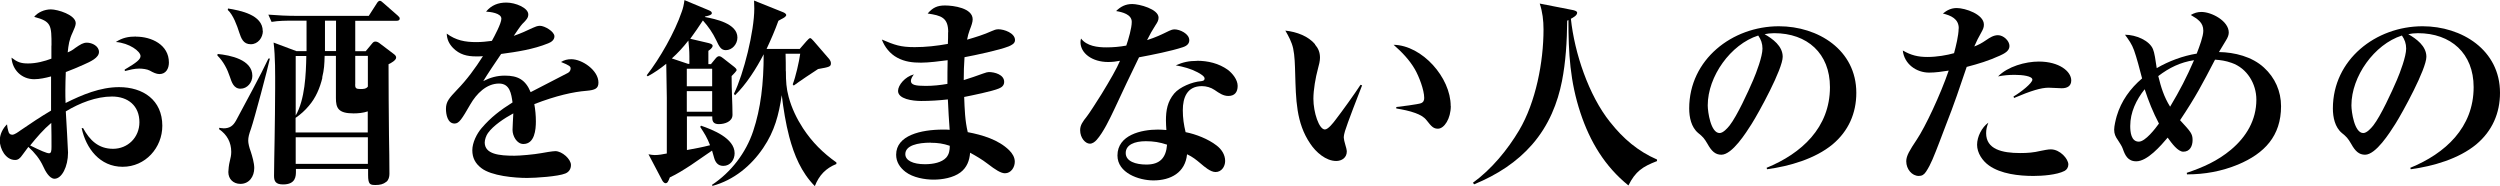
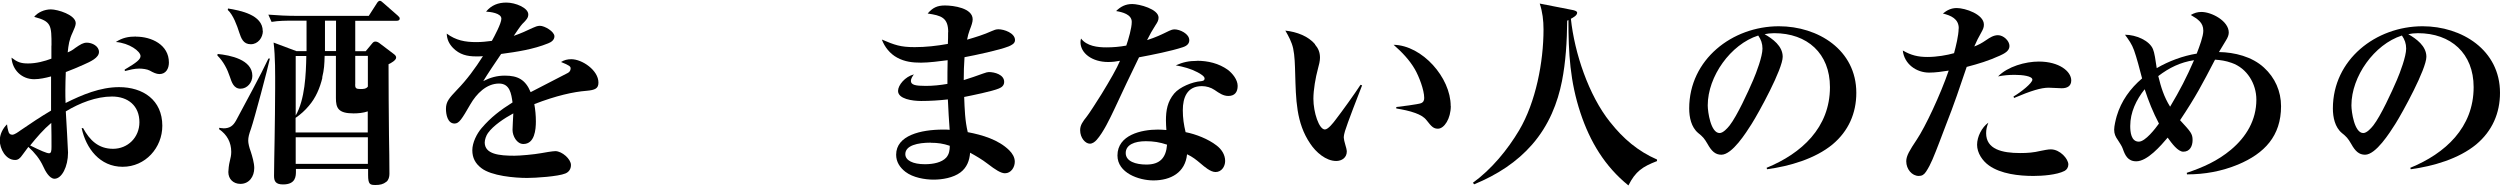
<svg xmlns="http://www.w3.org/2000/svg" id="_レイヤー_2" data-name="レイヤー_2" viewBox="0 0 223.79 16.67">
  <g id="_文字" data-name="文字">
    <g>
      <path d="M4.61,4.1c0-1.84,0-2.18-1.55-2.59.31-.4.92-.67,1.49-.67.61,0,2.23.49,2.23,1.24,0,.2-.13.5-.29.85-.29.61-.36,1.08-.43,1.76.27-.11.47-.23.68-.4.47-.32.7-.47,1.04-.47.47,0,1.08.31,1.08.83s-.74.86-1.4,1.15c-.52.23-1.03.45-1.57.65-.02.54-.04,1.1-.04,1.64,0,.38,0,.76.02,1.13,1.49-.74,3.1-1.42,4.79-1.42,2.14,0,3.87,1.15,3.87,3.46,0,1.96-1.51,3.67-3.55,3.67s-3.28-1.64-3.67-3.46h.13c.59,1.08,1.37,1.85,2.68,1.85s2.36-1.01,2.36-2.38c0-1.48-1.03-2.3-2.45-2.3s-2.9.58-4.14,1.33c.04.63.2,3.49.2,3.69,0,1.26-.56,2.34-1.21,2.34-.47,0-.85-.74-1.01-1.1-.31-.68-.77-1.24-1.33-1.75-.18.23-.34.45-.52.7-.23.34-.41.47-.67.47-.85,0-1.37-1.01-1.37-1.75,0-.54.27-1.08.65-1.44.02.22.05.4.11.59.05.23.16.34.36.34s.54-.25.72-.38c.95-.65,1.8-1.22,2.75-1.78v-3.06c-.47.13-1.03.25-1.51.25-1.12,0-1.96-.83-2.03-1.93.52.4.83.52,1.48.52.74,0,1.48-.2,2.09-.43v-1.19ZM2.7,13.02c.94.47,1.49.7,1.69.7s.22-.23.22-.58c0-.72,0-1.31-.02-2.14-.7.59-1.31,1.3-1.89,2.02ZM12.17,3.28c1.39,0,2.95.72,2.95,2.32,0,.52-.25,1.03-.85,1.03-.27,0-.56-.14-.86-.31-.23-.13-.67-.18-.95-.18-.43,0-.85.11-1.28.22l-.02-.13c1.08-.63,1.42-.92,1.42-1.21,0-.43-1.01-1.17-2.21-1.26.58-.38,1.12-.49,1.8-.49Z" />
      <path d="M22.59,6.79c0,.59-.45,1.15-1.06,1.15s-.79-.58-.95-1.06c-.23-.7-.59-1.39-1.12-1.91l.02-.14c1.12.11,3.11.5,3.11,1.96ZM19.98,11.49c.59,0,.88-.22,1.15-.7.76-1.42,2.25-4.16,2.9-5.55h.13c-.2.94-1.4,5.44-1.69,6.28-.18.5-.25.76-.25,1.08,0,.22.09.61.22.95.14.43.32,1.04.32,1.49,0,.76-.45,1.42-1.24,1.42-.63,0-1.08-.43-1.08-1.06,0-.18.05-.67.13-.97.07-.31.13-.52.13-.83,0-.86-.38-1.55-1.08-2.03v-.13c.25.04.29.04.38.04ZM23.53,2.77c0,.59-.43,1.19-1.08,1.19-.68,0-.86-.54-1.03-1.04-.2-.63-.54-1.58-1.03-2.03l.02-.13c1.1.18,3.11.56,3.11,2.02ZM27.42,1.85h-1.17c-.65,0-1.3,0-1.94.11l-.29-.65c.85.07,1.71.11,2.56.11h6.43l.72-1.12c.05-.09.16-.23.27-.23.09,0,.18.07.32.2l1.28,1.12c.14.13.18.18.18.27,0,.16-.14.2-.27.2h-3.71v2.72h.94l.58-.7c.07-.09.16-.16.27-.16.13,0,.23.04.36.13l1.28.97c.18.13.23.22.23.34,0,.23-.47.5-.68.59,0,2.12.02,4.25.04,6.36.02,1.15.04,2.3.04,3.46,0,.25-.07.54-.27.7-.29.23-.59.29-.97.29-.49,0-.67-.04-.67-.9v-.54h-6.46v.2c0,.43,0,1.19-1.15,1.19-.67,0-.81-.29-.81-.77,0-1.06.04-2.14.05-3.21.02-1.55.05-3.08.05-4.63,0-1.31.02-2.79-.14-4.09l2.05.77h.9V1.85ZM28.86,6.95c-.22.92-.59,1.8-1.21,2.52-.34.41-.74.77-1.19,1.08v1.31h6.46v-1.89c-.41.14-.86.18-1.28.18-1.37,0-1.57-.49-1.57-1.37v-3.78h-1.01c-.02.76-.04,1.21-.22,1.94ZM26.47,5.01v5.33c.83-1.44.92-3.69.95-5.33h-.95ZM26.47,14.67h6.46v-2.38h-6.46v2.38ZM30.08,4.57V1.85h-.99v2.72h.99ZM31.79,7.56c0,.32.07.41.47.41.23,0,.52,0,.67-.22v-2.75h-1.13v2.56Z" />
      <path d="M44.88,1.67c0-.5-1.01-.61-1.37-.63.49-.59,1.1-.81,1.82-.81.81,0,1.96.47,1.96,1.06,0,.29-.14.47-.54.86-.14.14-.58.79-.76,1.06.58-.2,1.15-.45,1.71-.72.2-.09.41-.18.63-.18.43,0,1.3.52,1.3.94,0,.32-.27.52-.56.63-1.33.54-2.79.76-4.21.95-.43.63-1.28,1.89-1.6,2.43.63-.32,1.22-.49,1.94-.49,1.15,0,1.84.36,2.3,1.48.43-.23,2.81-1.46,3.31-1.71.14-.07.27-.2.27-.41,0-.18-.09-.27-.86-.58.29-.18.58-.25.92-.25.97,0,2.43.99,2.43,2.09,0,.52-.27.67-1.08.74-1.15.09-2.7.43-4.66,1.19.09.5.14,1.03.14,1.55,0,.74-.11,2.02-1.12,2.02-.59,0-.97-.72-.97-1.26,0-.27.05-1.03.07-1.48-.83.45-1.8,1.1-2.27,1.76-.16.22-.29.59-.29.86.02,1.03,1.28,1.17,2.65,1.17.5,0,1.76-.11,2.41-.23.25-.05,1.03-.18,1.26-.18.61,0,1.4.72,1.4,1.24,0,.36-.18.63-.5.76-.65.27-2.67.4-3.42.4-1.12,0-3.2-.18-4.1-.88-.54-.41-.81-.92-.81-1.6s.4-1.48.83-1.98c.83-.97,1.69-1.62,2.77-2.3-.11-.76-.23-1.69-1.21-1.69-1.13,0-2.02.92-2.56,1.85-.77,1.33-1.01,1.73-1.42,1.73-.63,0-.77-.83-.77-1.31,0-.65.29-.97.99-1.71.88-.9,1.64-1.94,2.32-3.01-.2.02-.41.02-.61.02-.81,0-1.48-.16-2.07-.76-.36-.38-.54-.76-.56-1.28.83.61,1.64.76,2.65.76.47,0,.94-.05,1.39-.11.23-.41.85-1.57.85-1.98Z" />
-       <path d="M63.65,5.73l.41-.5c.09-.11.2-.2.31-.2.13,0,.27.11.36.18l1.01.79c.07.05.2.18.2.27s-.29.38-.45.54c0,.63.02,1.26.04,1.89.02.5.04,1.08.04,1.58,0,.61-.7.83-1.22.83-.4,0-.59-.16-.59-.56v-.13h-2.27v3.01c.72-.13,1.37-.25,2.07-.43-.27-.7-.47-1.01-.88-1.64l.07-.11c1.04.36,3.01,1.12,3.01,2.47,0,.58-.38,1.13-1.01,1.13-.5,0-.72-.34-.83-.74-.05-.2-.13-.43-.18-.63-.59.41-1.24.86-1.89,1.3-.63.41-1.26.81-1.89,1.1-.14.38-.22.52-.38.52-.14,0-.27-.18-.32-.29l-1.21-2.3c.2.04.4.07.56.07.36,0,.72-.07,1.08-.14v-4.99c-.02-1.33-.04-2.52-.05-3.04-.54.43-1.04.79-1.66,1.12l-.09-.09c1.17-1.49,2.52-3.87,3.13-5.67.13-.34.2-.68.25-1.06l2.16.9c.22.09.29.16.29.27,0,.13-.2.22-.58.29l-.05.05c.95.18,2.92.58,2.92,1.84,0,.59-.47,1.13-1.04,1.13-.43,0-.59-.32-.86-.9-.31-.65-.7-1.21-1.19-1.76-.36.56-.74,1.1-1.13,1.64l1.62.38c.13.04.38.09.38.25,0,.18-.25.36-.38.45v1.19h.27ZM61.71,5.02c0-.47-.04-.92-.09-1.39-.45.58-.94,1.12-1.48,1.6l1.46.49h.11v-.7ZM61.48,7.72h2.27v-1.57h-2.27v1.57ZM61.48,8.16v1.84h2.27v-1.84h-2.27ZM70.35,6.39c0,.88.04,1.53.25,2.3.27.99.72,1.93,1.28,2.79.83,1.26,1.78,2.2,2.99,3.06v.14c-.95.38-1.55,1.01-1.93,1.98-1.21-1.22-1.85-2.77-2.29-4.41-.32-1.22-.52-2.5-.67-3.73-.27,1.76-.63,3.2-1.66,4.72-1.08,1.6-2.63,2.88-4.54,3.4l-.05-.09c1.71-1.13,3.04-2.86,3.69-4.81.68-2.03.94-4.27.94-6.88-.65,1.26-1.55,2.68-2.57,3.67l-.09-.14c.88-1.8,1.82-5.6,1.82-7.62,0-.23-.02-.49-.02-.72l2.59,1.04c.14.05.29.16.29.25,0,.14-.22.27-.45.38-.07.04-.18.11-.25.14-.31.86-.67,1.69-1.06,2.52h2.97l.59-.68c.14-.16.27-.29.34-.29s.18.11.32.27l1.4,1.62c.07.09.14.23.14.36,0,.31-.13.34-1.15.52-.27.16-1.84,1.22-2.18,1.48l-.09-.11c.25-.61.58-2.05.67-2.74h-1.31c.02.52.02,1.03.02,1.55Z" />
      <path d="M84.88,2.88c0-1.31-.63-1.49-1.84-1.67.45-.52.85-.72,1.55-.72.76,0,2.48.23,2.48,1.24,0,.25-.11.56-.27.97-.11.29-.16.5-.23.85.76-.22,1.51-.45,2.21-.77.2-.09.38-.16.59-.16.52,0,1.49.34,1.49.97,0,.31-.31.45-.56.56-.86.34-2.99.79-3.96.97-.05.63-.07,1.42-.07,2.05.58-.18,1.17-.38,1.71-.58.29-.11.45-.14.54-.14.52,0,1.37.23,1.37.88,0,.32-.22.49-.47.59-.58.25-2.45.63-3.11.76.04,1.06.07,2.12.32,3.15,1.31.25,2.74.67,3.71,1.62.29.29.5.63.5,1.03,0,.5-.34,1.03-.88,1.03-.36,0-.85-.31-1.55-.85-.49-.38-1.04-.7-1.57-.99-.05.7-.29,1.33-.86,1.76-.65.49-1.64.65-2.41.65s-1.85-.18-2.52-.7c-.49-.38-.83-.88-.83-1.53,0-1.73,2.21-2.25,4.21-2.25.2,0,.38,0,.58.02-.05-.77-.13-1.82-.16-2.72-.79.09-1.6.14-2.39.14s-2.07-.18-2.07-.9c0-.52.63-1.28,1.42-1.48-.11.14-.27.38-.27.58,0,.36.4.45,1.33.45.65,0,1.31-.07,1.94-.18,0-.72,0-1.42.02-2.12-.68.09-1.69.22-2.38.22-.74,0-1.44-.07-2.14-.45-.63-.34-1.12-.94-1.37-1.62,1.15.49,1.66.68,2.94.68.99,0,1.98-.11,2.97-.29.02-.38.02-.7.02-1.04ZM83.33,12.77c-1.19,0-2.29.25-2.29,1.03,0,.56.68.9,1.75.9.77,0,1.51-.16,1.91-.59.27-.31.32-.67.32-1.06-.59-.2-1.08-.27-1.69-.27Z" />
      <path d="M97.55,12.86c-.38,0-.86-.5-.86-1.21,0-.45.23-.76.61-1.24.2-.25.94-1.4,1.3-1.98.77-1.26,1.37-2.3,1.66-2.99-.34.07-.7.11-1.06.11-1.44,0-2.48-.79-2.48-1.78,0-.13.02-.2.05-.32.52.68,1.48.79,2.27.79.59,0,1.19-.05,1.78-.16.2-.58.49-1.57.49-2.12,0-.68-.86-.88-1.4-.97.4-.4.85-.63,1.44-.63.63,0,2.36.45,2.36,1.22,0,.25-.11.43-.29.7-.25.38-.5.83-.74,1.31.79-.25,1.24-.47,1.98-.83.14-.07.31-.13.49-.13.45,0,1.31.38,1.31.97,0,.25-.14.49-.59.63-1.03.34-2.68.67-3.91.9-.76,1.55-1.48,3.08-2.21,4.65-.41.86-.97,2.05-1.58,2.74-.16.18-.38.34-.59.34ZM107.14,5.44c.99,0,1.96.23,2.77.81.41.31.88.88.88,1.44s-.27.9-.83.9c-.45,0-.79-.23-1.24-.54-.32-.22-.74-.34-1.13-.34-1.33,0-1.71,1.03-1.71,2.16,0,.7.09,1.3.25,1.96.92.18,2.02.61,2.77,1.19.45.34.77.83.77,1.39,0,.49-.32.99-.86.99-.45,0-.99-.47-1.33-.76-.4-.34-.74-.61-1.22-.83-.16,1.64-1.46,2.34-3.01,2.34-1.31,0-3.22-.67-3.22-2.23,0-1.84,2.14-2.32,3.62-2.32.25,0,.5.02.76.04-.02-.29-.04-.58-.04-.86,0-.92.14-1.69.74-2.41.5-.59,1.62-1.04,2.38-1.1.16-.02.34-.04.34-.25,0-.18-.34-.4-.65-.56-.59-.31-1.26-.49-1.93-.61.65-.29,1.19-.4,1.89-.4ZM102.57,12.64c-1.01,0-1.8.32-1.8,1.06s.88,1.03,1.85,1.03c1.22,0,1.76-.61,1.85-1.78-.65-.22-1.22-.31-1.91-.31Z" />
      <path d="M117.71,3.98c.31.36.45.72.45,1.19,0,.29-.09.65-.18.97-.22.81-.41,1.91-.41,2.7,0,1.21.5,2.75,1.03,2.75.29,0,.76-.61.94-.85.59-.76,1.71-2.32,2.25-3.15l.14.05c-.22.54-1.39,3.58-1.53,4.09-.05.16-.11.4-.11.59,0,.11.07.43.13.61.07.22.14.5.14.63,0,.54-.43.85-.95.85-.92,0-1.82-.79-2.32-1.55-1.28-1.87-1.28-4-1.35-6.27-.02-.76-.04-1.6-.18-2.25-.13-.59-.41-1.1-.7-1.6,1.03.11,2.05.5,2.66,1.22ZM129.87,9.49c0,1.13-.59,2.03-1.15,2.03-.38,0-.56-.16-1.03-.77-.23-.29-.56-.47-.99-.63-.54-.2-1.12-.31-1.71-.41v-.13c.27-.02,2-.25,2.21-.34.23-.09.29-.27.29-.47,0-.72-.47-1.93-.83-2.56-.49-.85-1.17-1.55-1.91-2.2,2.57.05,5.11,2.95,5.11,5.47Z" />
      <path d="M144.15,10.95c1.15,1.46,2.48,2.59,4.18,3.33v.14c-1.3.5-1.93.92-2.56,2.18-2.12-1.71-3.44-3.93-4.29-6.48-.94-2.83-1.08-5.37-1.08-8.32l-.11.05c-.02,1.87-.13,3.69-.47,5.42-.38,1.91-1.15,3.93-2.67,5.67-1.35,1.55-3.1,2.7-5.19,3.56l-.11-.14c1.67-1.21,3.1-2.95,4.14-4.7,1.49-2.52,2.18-6.1,2.18-9.02,0-.81-.09-1.57-.34-2.32l3.01.59c.14.04.34.09.34.23,0,.25-.36.43-.56.54.32,3.04,1.58,6.84,3.51,9.25Z" />
      <path d="M158.14,15.02c3.13-1.28,5.67-3.6,5.67-7.22,0-3.02-2.03-4.83-4.99-4.83-.32,0-.63.04-.86.09.72.41,1.62,1.06,1.62,2.02,0,1.1-2.12,4.97-2.79,6.03-.49.77-1.73,2.74-2.7,2.74-.54,0-.88-.32-1.24-.97-.29-.5-.43-.65-.83-.97-.63-.52-.81-1.42-.81-2.2,0-4.38,3.85-7.36,8.03-7.36,3.51,0,6.93,2.12,6.93,5.96,0,1.82-.7,3.42-2.12,4.61-1.57,1.3-3.87,1.96-5.87,2.23l-.04-.13ZM152.87,9.43c0,.59.27,2.48,1.06,2.48.32,0,.7-.43.9-.68.67-.86,1.66-3.02,2.11-4.07.29-.67.83-2.11.83-2.81,0-.45-.13-.81-.38-1.17-2.48.79-4.52,3.67-4.52,6.25Z" />
      <path d="M175.34,2.54c0-.86-.7-1.15-1.42-1.33.38-.31.76-.49,1.24-.49.76,0,2.43.56,2.43,1.48,0,.23-.05.38-.23.7-.23.4-.45.83-.63,1.26.34-.13.63-.27,1.08-.58.32-.22.65-.43,1.04-.43.49,0,1.03.5,1.03.97s-.52.7-.86.86c-1.04.47-1.87.72-2.97,1.01-.58,1.73-1.17,3.46-1.84,5.15-.36.94-.85,2.27-1.22,3.13-.16.38-.36.77-.58,1.1-.18.27-.36.38-.65.38-.61,0-1.12-.61-1.12-1.31,0-.5.31-.99.94-1.94.76-1.13,2.12-4.02,2.86-6.18-.58.09-1.17.18-1.75.18-1.15,0-2.23-.77-2.36-1.98.74.43,1.37.58,2.21.58s1.75-.16,2.38-.34c.16-.59.41-1.6.41-2.21ZM177.79,11.92c0,1.44,1.42,1.78,3.04,1.78.7,0,1.19-.04,1.87-.2.25-.05.63-.13.88-.13.83,0,1.57.86,1.57,1.35,0,.25-.13.47-.34.58-.7.36-2,.45-2.79.45-1.3,0-2.92-.18-3.98-.94-.58-.41-1.06-1.12-1.06-1.85s.43-1.57,1.01-1.98c-.13.32-.2.61-.2.94ZM182.51,5.51c1.82,0,2.9.88,2.9,1.69,0,.52-.38.7-.85.7-.25,0-.92-.05-1.17-.05-.68,0-1.57.27-3.1.92l-.05-.13c.7-.41,1.69-1.21,1.69-1.51,0-.32-.88-.43-1.58-.43-.54,0-.97.04-1.49.14.86-.88,2.43-1.33,3.66-1.33Z" />
      <path d="M197.23,2.74c0-.72-.49-1.03-1.12-1.4.32-.18.59-.27.95-.27.92,0,2.45.81,2.45,1.84,0,.2-.07.43-.27.74-.2.32-.4.65-.61,1.01,1.4.02,2.97.41,4.03,1.39.99.9,1.53,2.12,1.53,3.46,0,2.67-1.49,4.23-3.85,5.22-1.48.61-2.99.88-4.57.88l-.02-.14c1.46-.49,2.75-1.06,3.96-2.07,1.37-1.15,2.27-2.65,2.27-4.48,0-1.42-.83-2.81-2.21-3.29-.56-.2-.99-.25-1.49-.29-1.15,2.21-1.71,3.29-3.13,5.42.95,1.03,1.12,1.21,1.12,1.78,0,.52-.23,1.04-.83,1.04-.49,0-1.04-.76-1.4-1.26-.61.72-1.82,2.12-2.81,2.12-.77,0-1.01-.56-1.21-1.13-.07-.22-.29-.54-.43-.76-.22-.31-.34-.56-.34-.95,0-.31.14-.9.23-1.21.4-1.35,1.21-2.47,2.27-3.37-.2-.79-.5-1.91-.72-2.52-.2-.56-.47-.92-.81-1.39.99,0,2.18.52,2.5,1.28.14.32.23.97.34,1.71,1.08-.63,2.34-1.1,3.58-1.3.25-.65.59-1.55.59-2.05ZM191.99,7.98c-.76.95-1.3,2.07-1.3,3.3,0,.52.07,1.4.77,1.4.58,0,1.48-1.17,1.8-1.62-.54-1.03-.92-1.98-1.28-3.08ZM193.2,6.81c.25,1.01.5,1.84,1.06,2.74.88-1.48,1.46-2.59,2.14-4.16-1.22.18-2.23.68-3.2,1.42Z" />
-       <path d="M215.76,15.02c3.13-1.28,5.67-3.6,5.67-7.22,0-3.02-2.03-4.83-4.99-4.83-.32,0-.63.04-.86.09.72.41,1.62,1.06,1.62,2.02,0,1.1-2.12,4.97-2.79,6.03-.49.77-1.73,2.74-2.7,2.74-.54,0-.88-.32-1.24-.97-.29-.5-.43-.65-.83-.97-.63-.52-.81-1.42-.81-2.2,0-4.38,3.85-7.36,8.03-7.36,3.51,0,6.93,2.12,6.93,5.96,0,1.82-.7,3.42-2.12,4.61-1.57,1.3-3.87,1.96-5.87,2.23l-.04-.13ZM210.49,9.43c0,.59.27,2.48,1.06,2.48.32,0,.7-.43.9-.68.67-.86,1.66-3.02,2.11-4.07.29-.67.83-2.11.83-2.81,0-.45-.13-.81-.38-1.17-2.48.79-4.52,3.67-4.52,6.25Z" />
+       <path d="M215.76,15.02c3.13-1.28,5.67-3.6,5.67-7.22,0-3.02-2.03-4.83-4.99-4.83-.32,0-.63.04-.86.09.72.41,1.62,1.06,1.62,2.02,0,1.1-2.12,4.97-2.79,6.03-.49.77-1.73,2.74-2.7,2.74-.54,0-.88-.32-1.24-.97-.29-.5-.43-.65-.83-.97-.63-.52-.81-1.42-.81-2.2,0-4.38,3.85-7.36,8.03-7.36,3.51,0,6.93,2.12,6.93,5.96,0,1.82-.7,3.42-2.12,4.61-1.57,1.3-3.87,1.96-5.87,2.23ZM210.49,9.43c0,.59.27,2.48,1.06,2.48.32,0,.7-.43.9-.68.67-.86,1.66-3.02,2.11-4.07.29-.67.83-2.11.83-2.81,0-.45-.13-.81-.38-1.17-2.48.79-4.52,3.67-4.52,6.25Z" />
    </g>
  </g>
</svg>